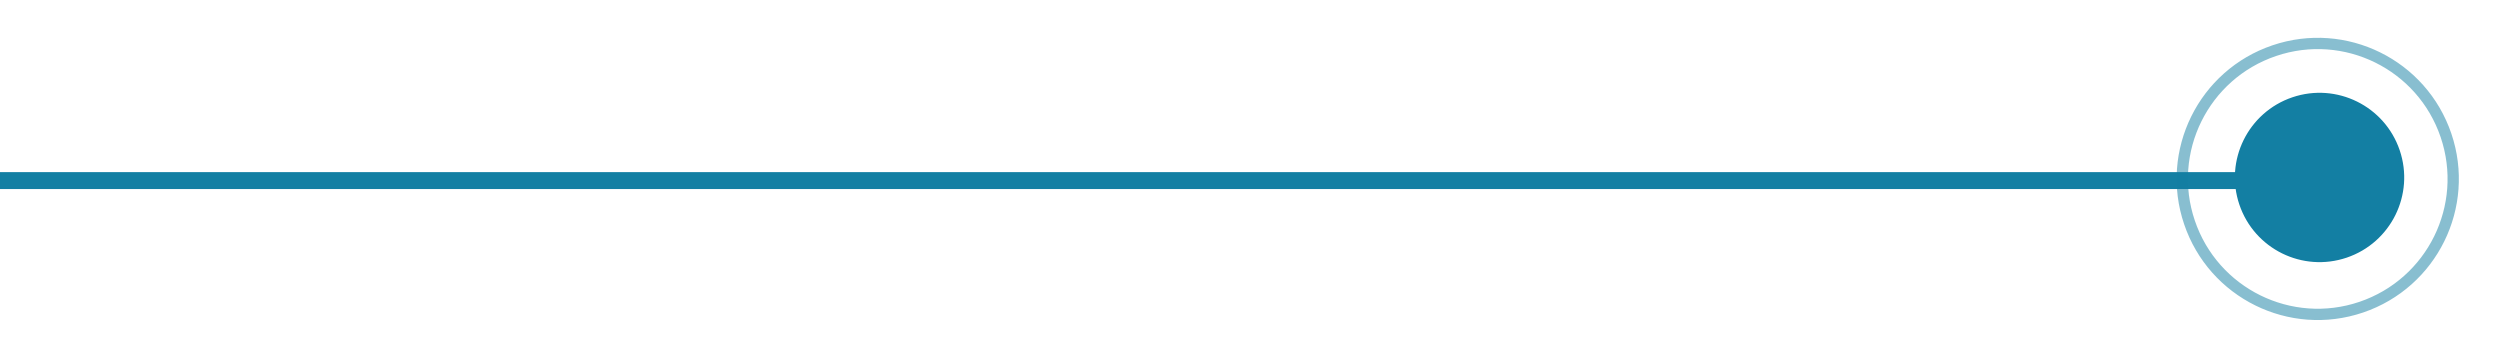
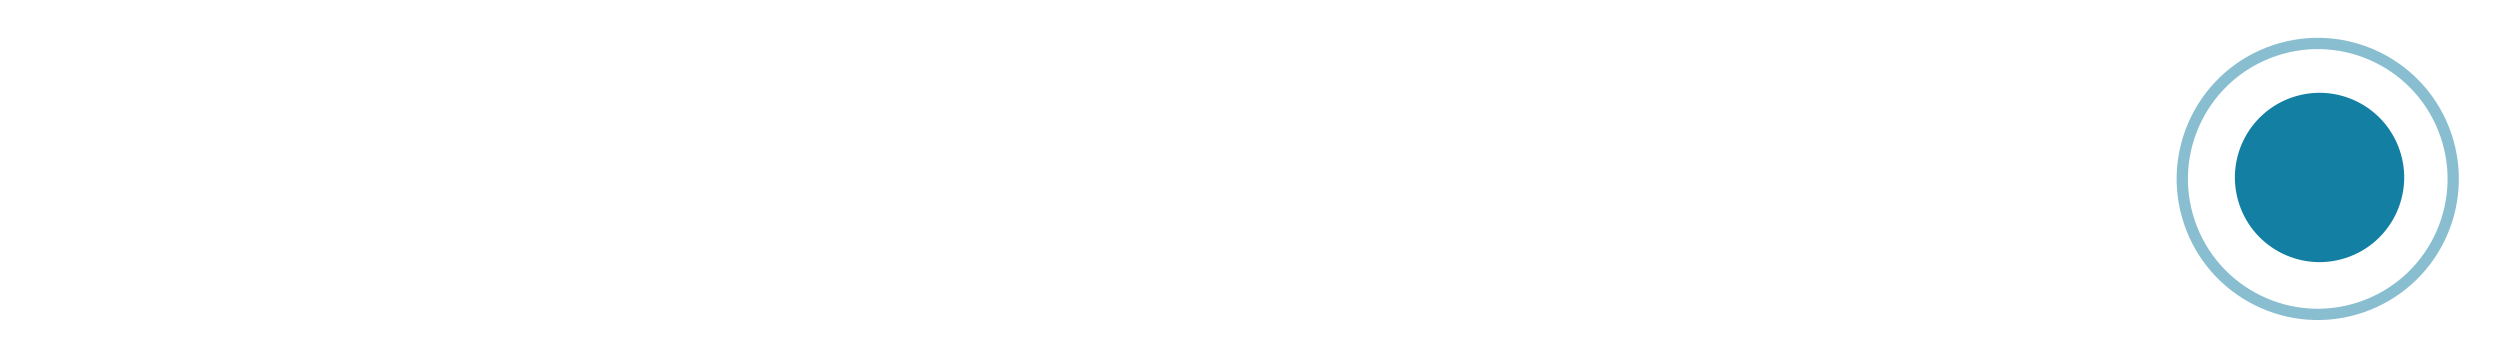
<svg xmlns="http://www.w3.org/2000/svg" width="443" height="64" viewBox="0 0 443 64" fill="none">
-   <path d="M0 32L404 32" stroke="#137FA3" stroke-width="3" />
  <circle cx="411.023" cy="31.447" r="15" transform="rotate(-18.735 411.023 31.447)" fill="#137FA3" />
  <circle cx="410.705" cy="31.705" r="24" transform="rotate(-18.735 410.705 31.705)" stroke="#137FA3" stroke-opacity="0.5" stroke-width="2" />
</svg>